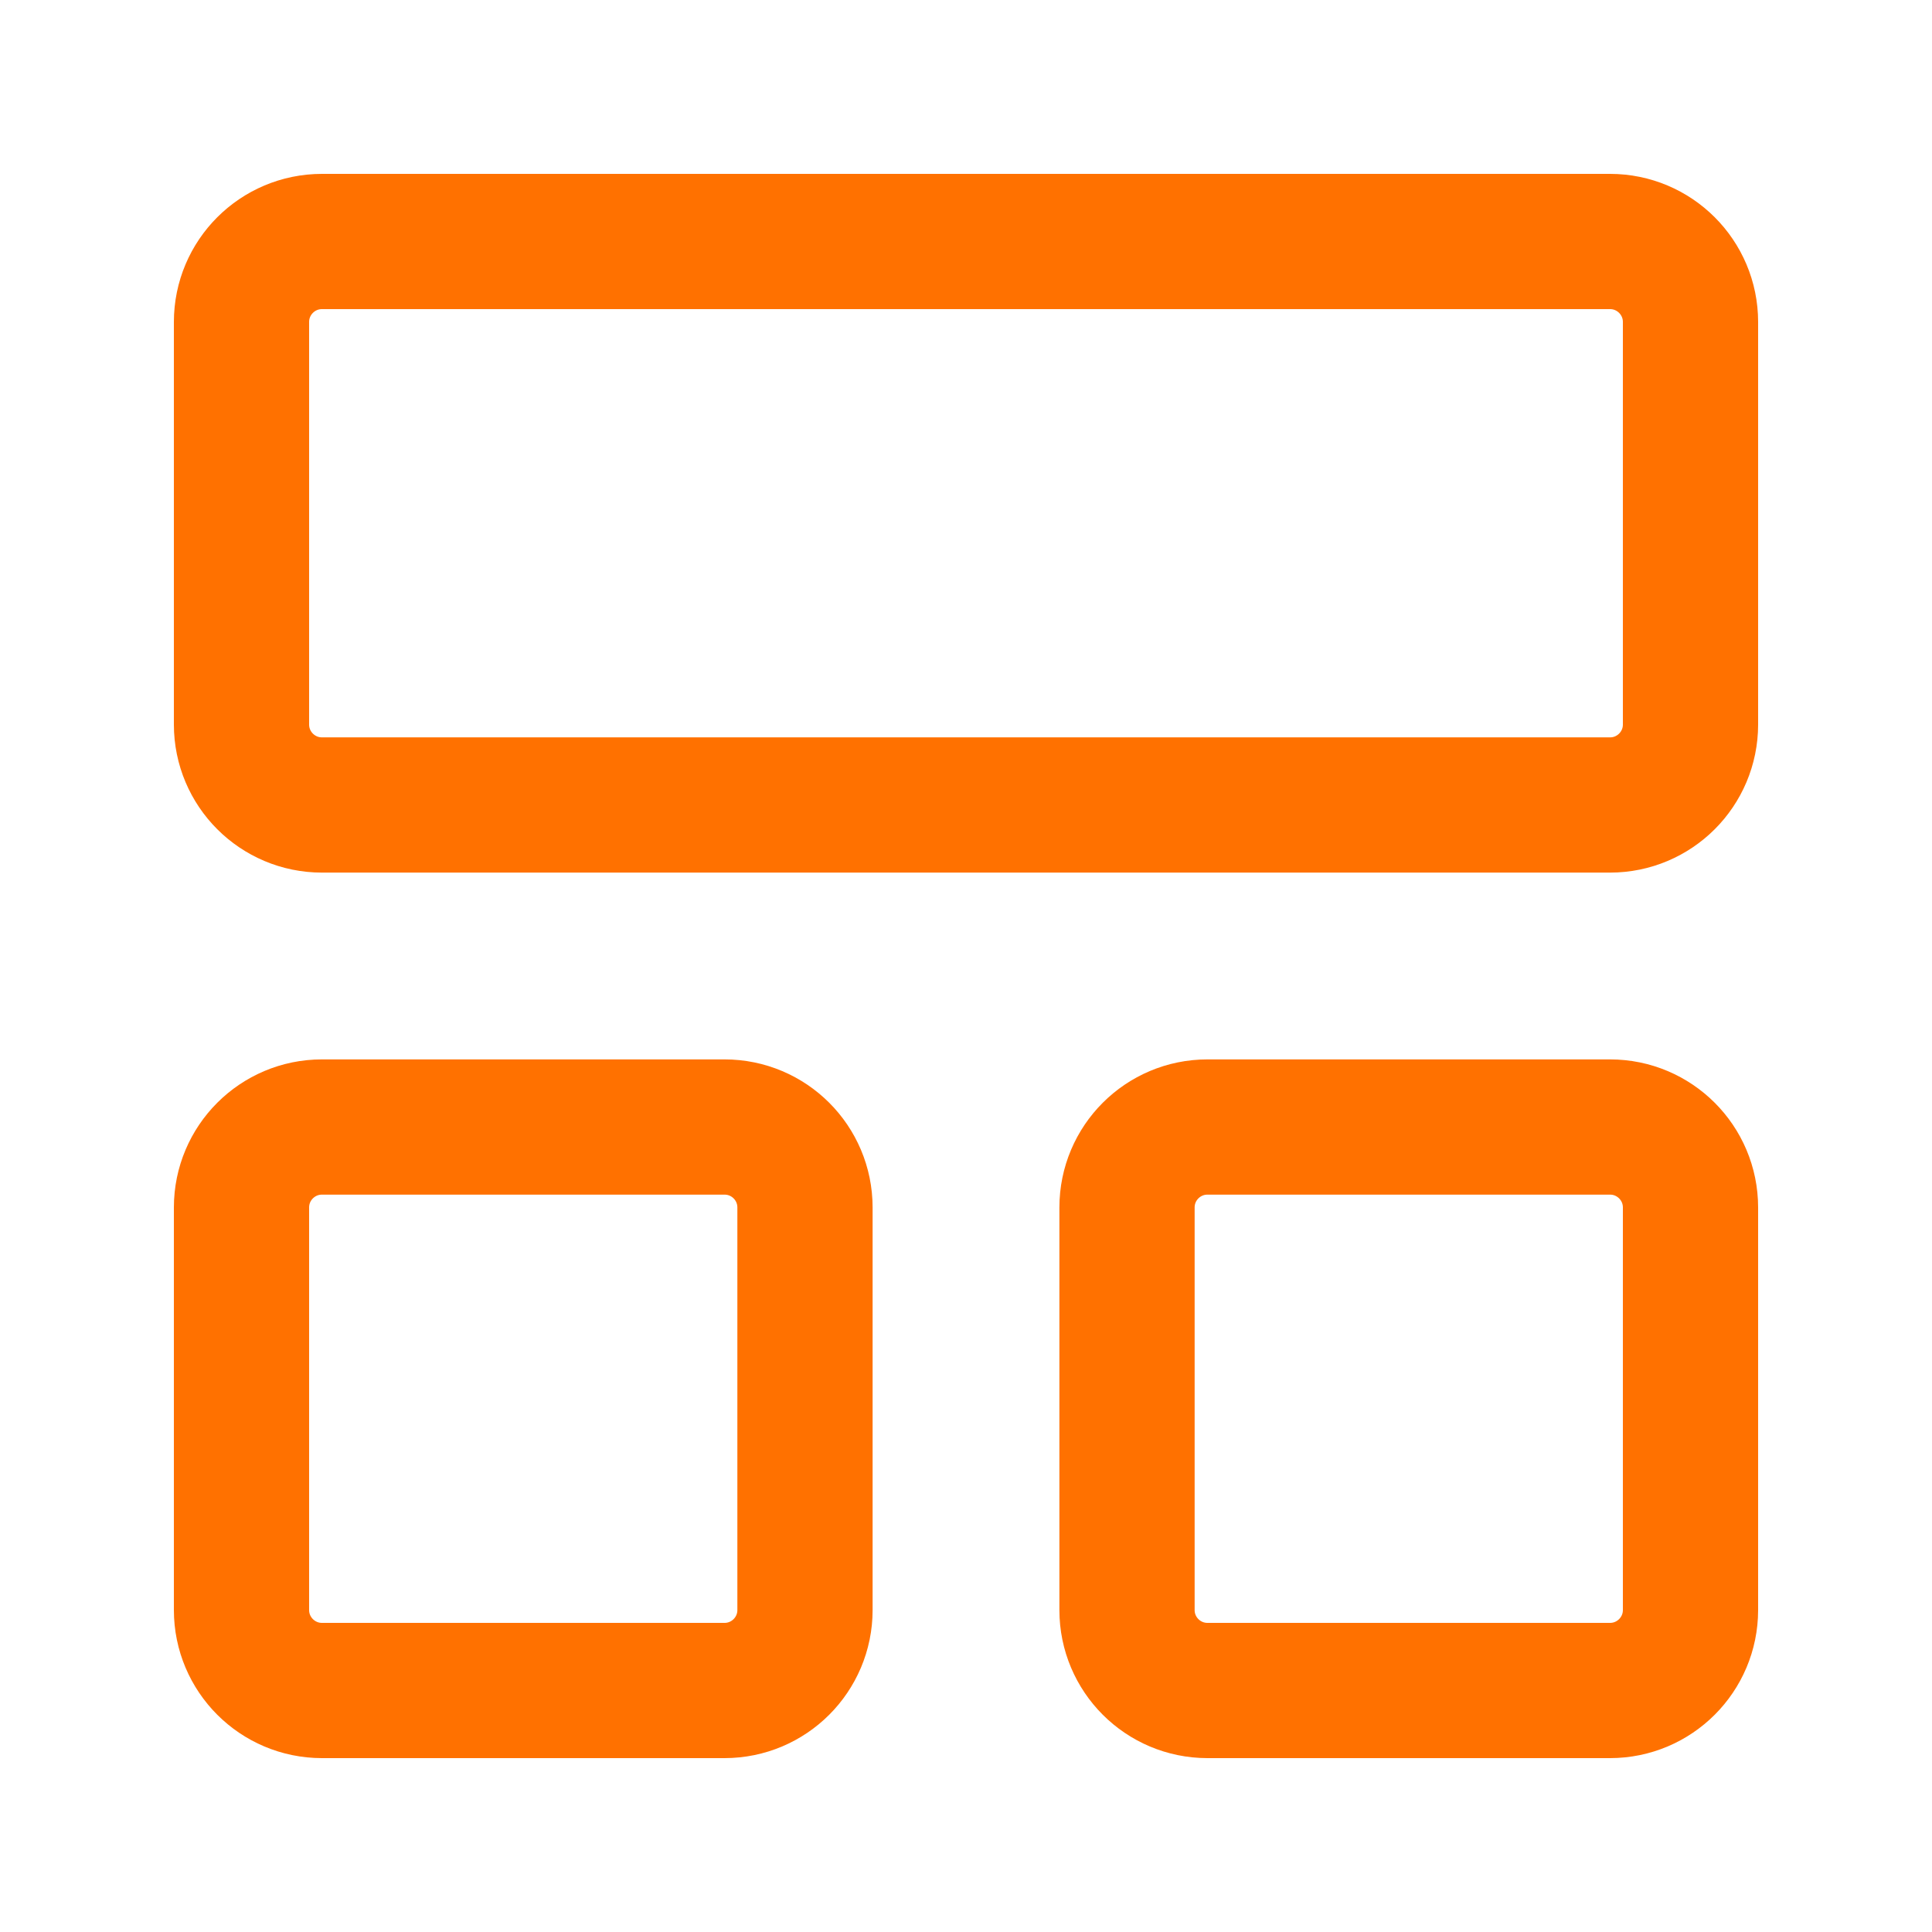
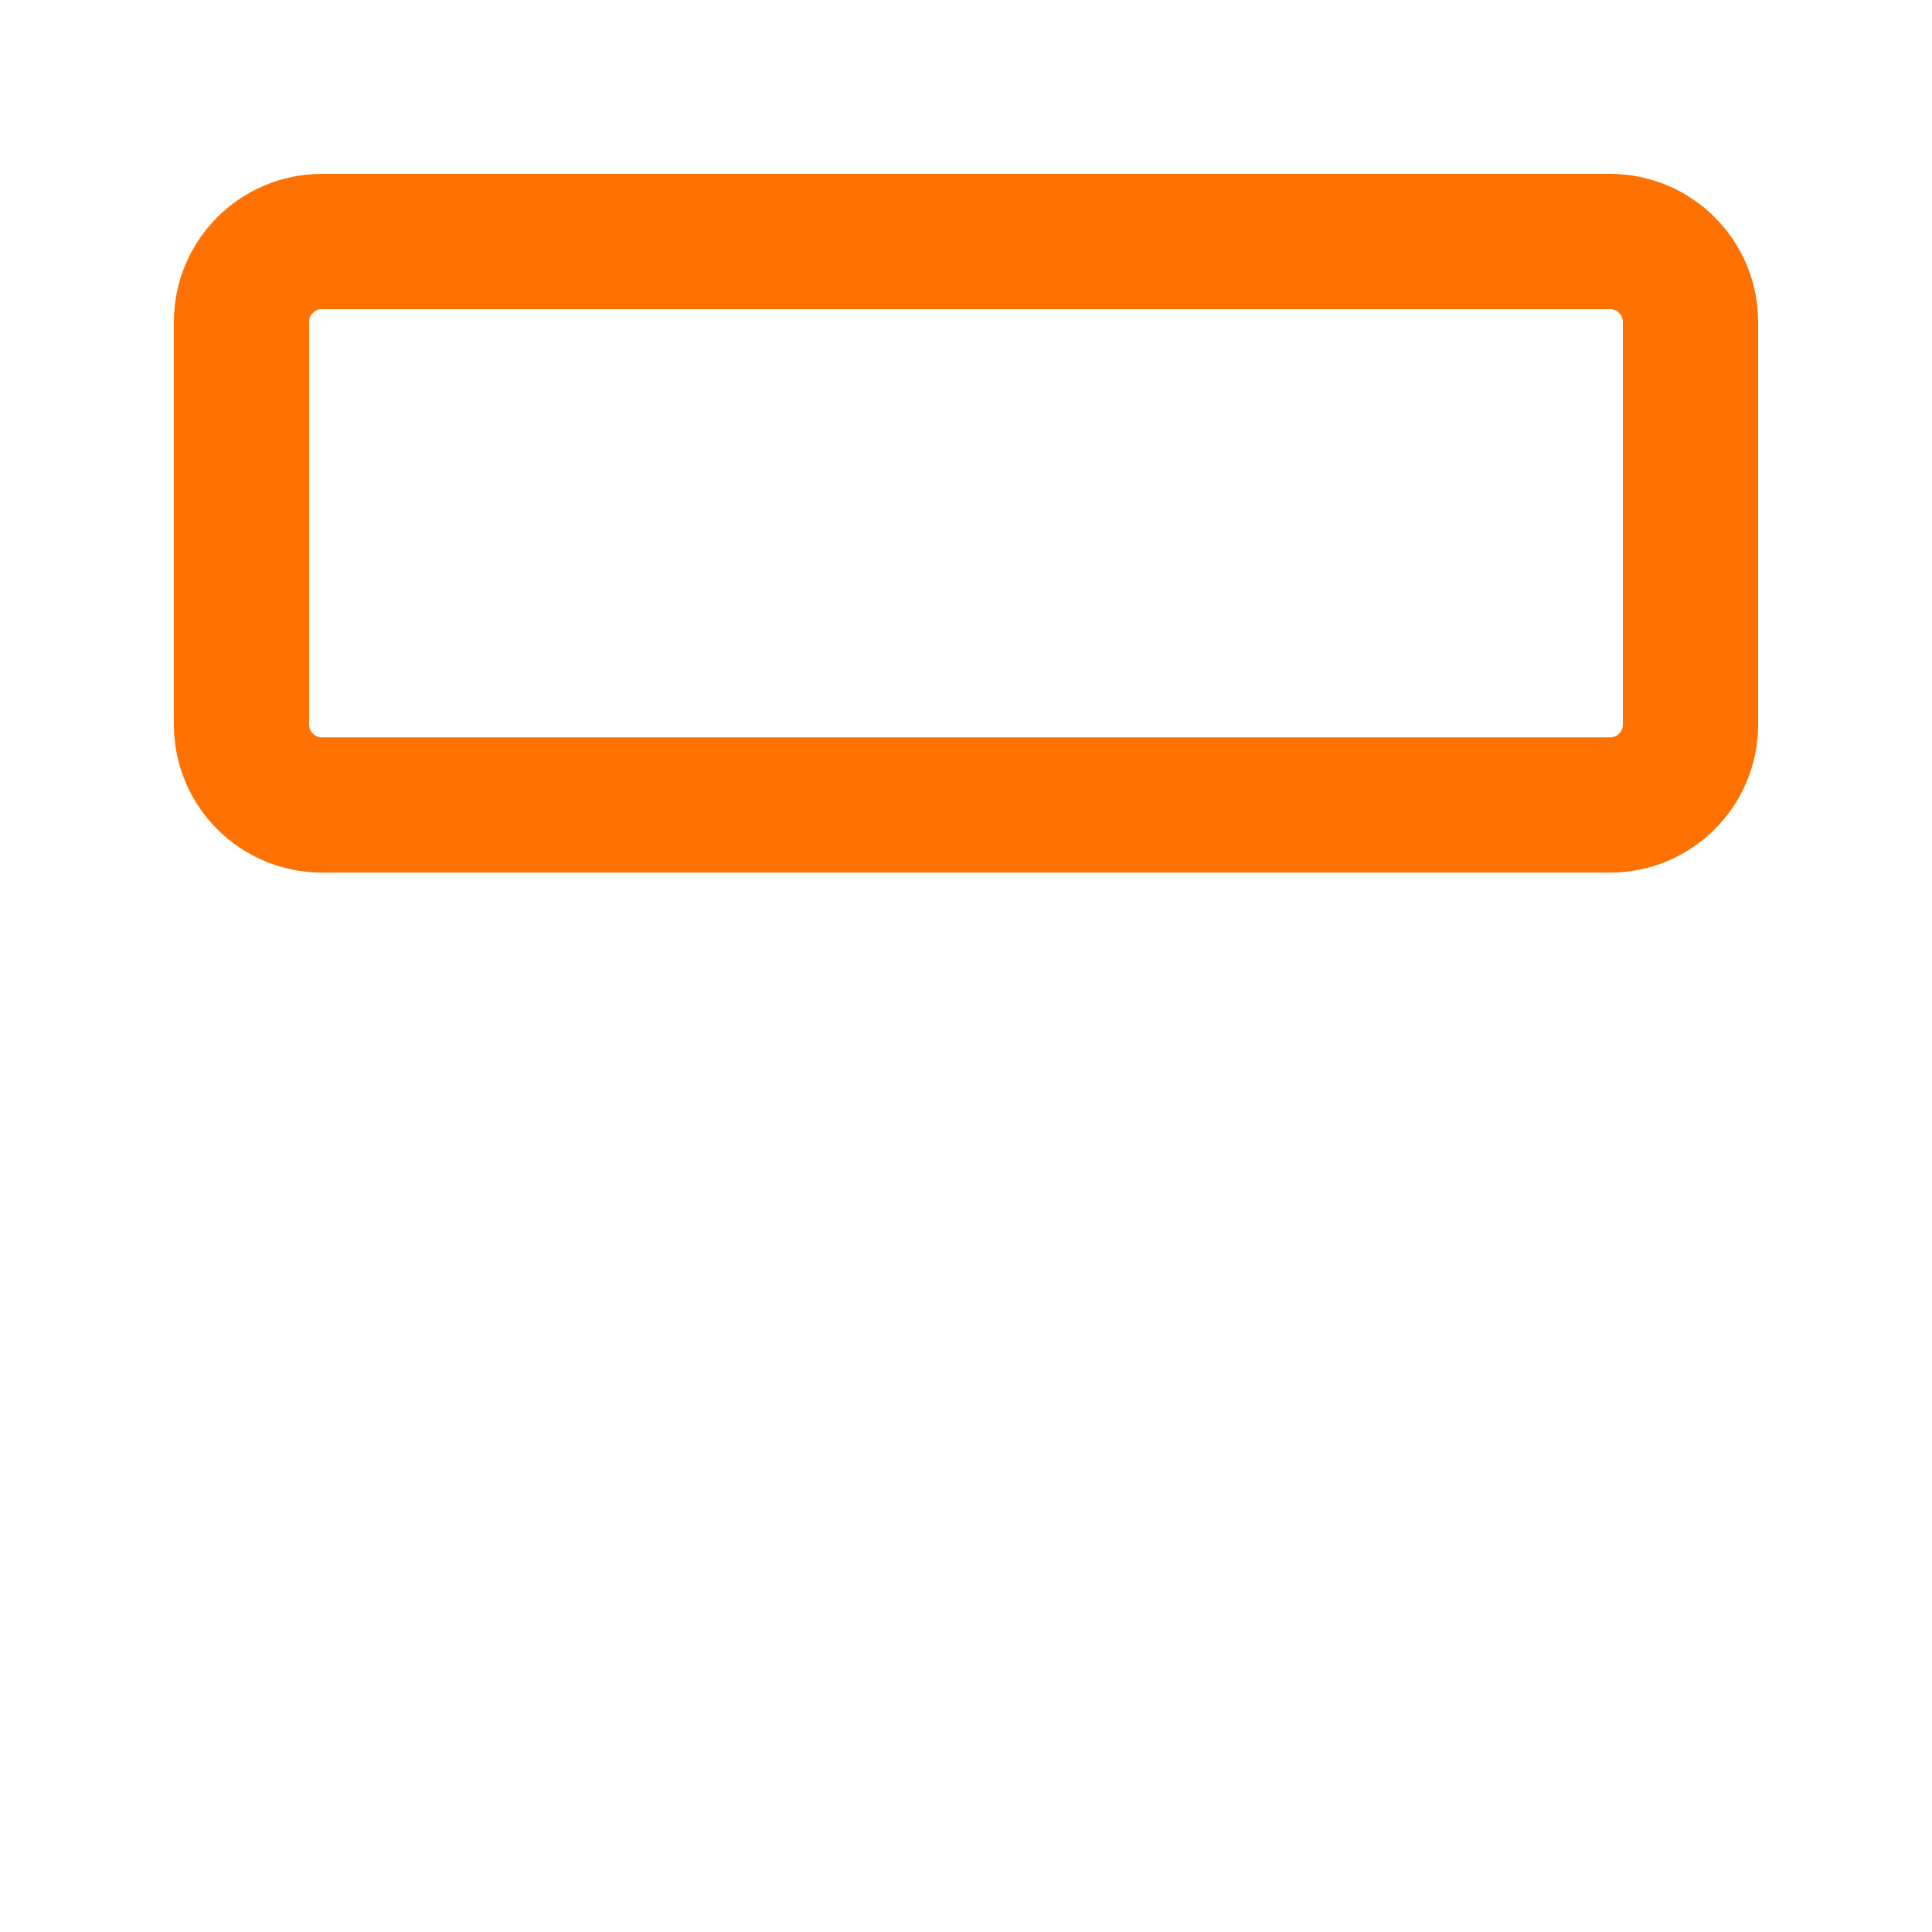
<svg xmlns="http://www.w3.org/2000/svg" width="50" height="50" viewBox="0 0 50 50" fill="none">
  <path d="M41.667 6.25H8.333C7.183 6.25 6.25 7.183 6.25 8.333V18.75C6.25 19.901 7.183 20.833 8.333 20.833H41.667C42.817 20.833 43.75 19.901 43.75 18.75V8.333C43.75 7.183 42.817 6.25 41.667 6.25Z" stroke="#FF7100" stroke-width="3.5" stroke-linecap="round" stroke-linejoin="round" />
-   <path d="M18.75 29.167H8.333C7.183 29.167 6.25 30.099 6.25 31.25V41.667C6.25 42.817 7.183 43.75 8.333 43.75H18.75C19.901 43.75 20.833 42.817 20.833 41.667V31.25C20.833 30.099 19.901 29.167 18.75 29.167Z" stroke="#FF7100" stroke-width="3.5" stroke-linecap="round" stroke-linejoin="round" />
-   <path d="M41.667 29.167H31.25C30.099 29.167 29.167 30.099 29.167 31.25V41.667C29.167 42.817 30.099 43.75 31.25 43.75H41.667C42.817 43.75 43.75 42.817 43.75 41.667V31.25C43.75 30.099 42.817 29.167 41.667 29.167Z" stroke="#FF7100" stroke-width="3.5" stroke-linecap="round" stroke-linejoin="round" />
</svg>